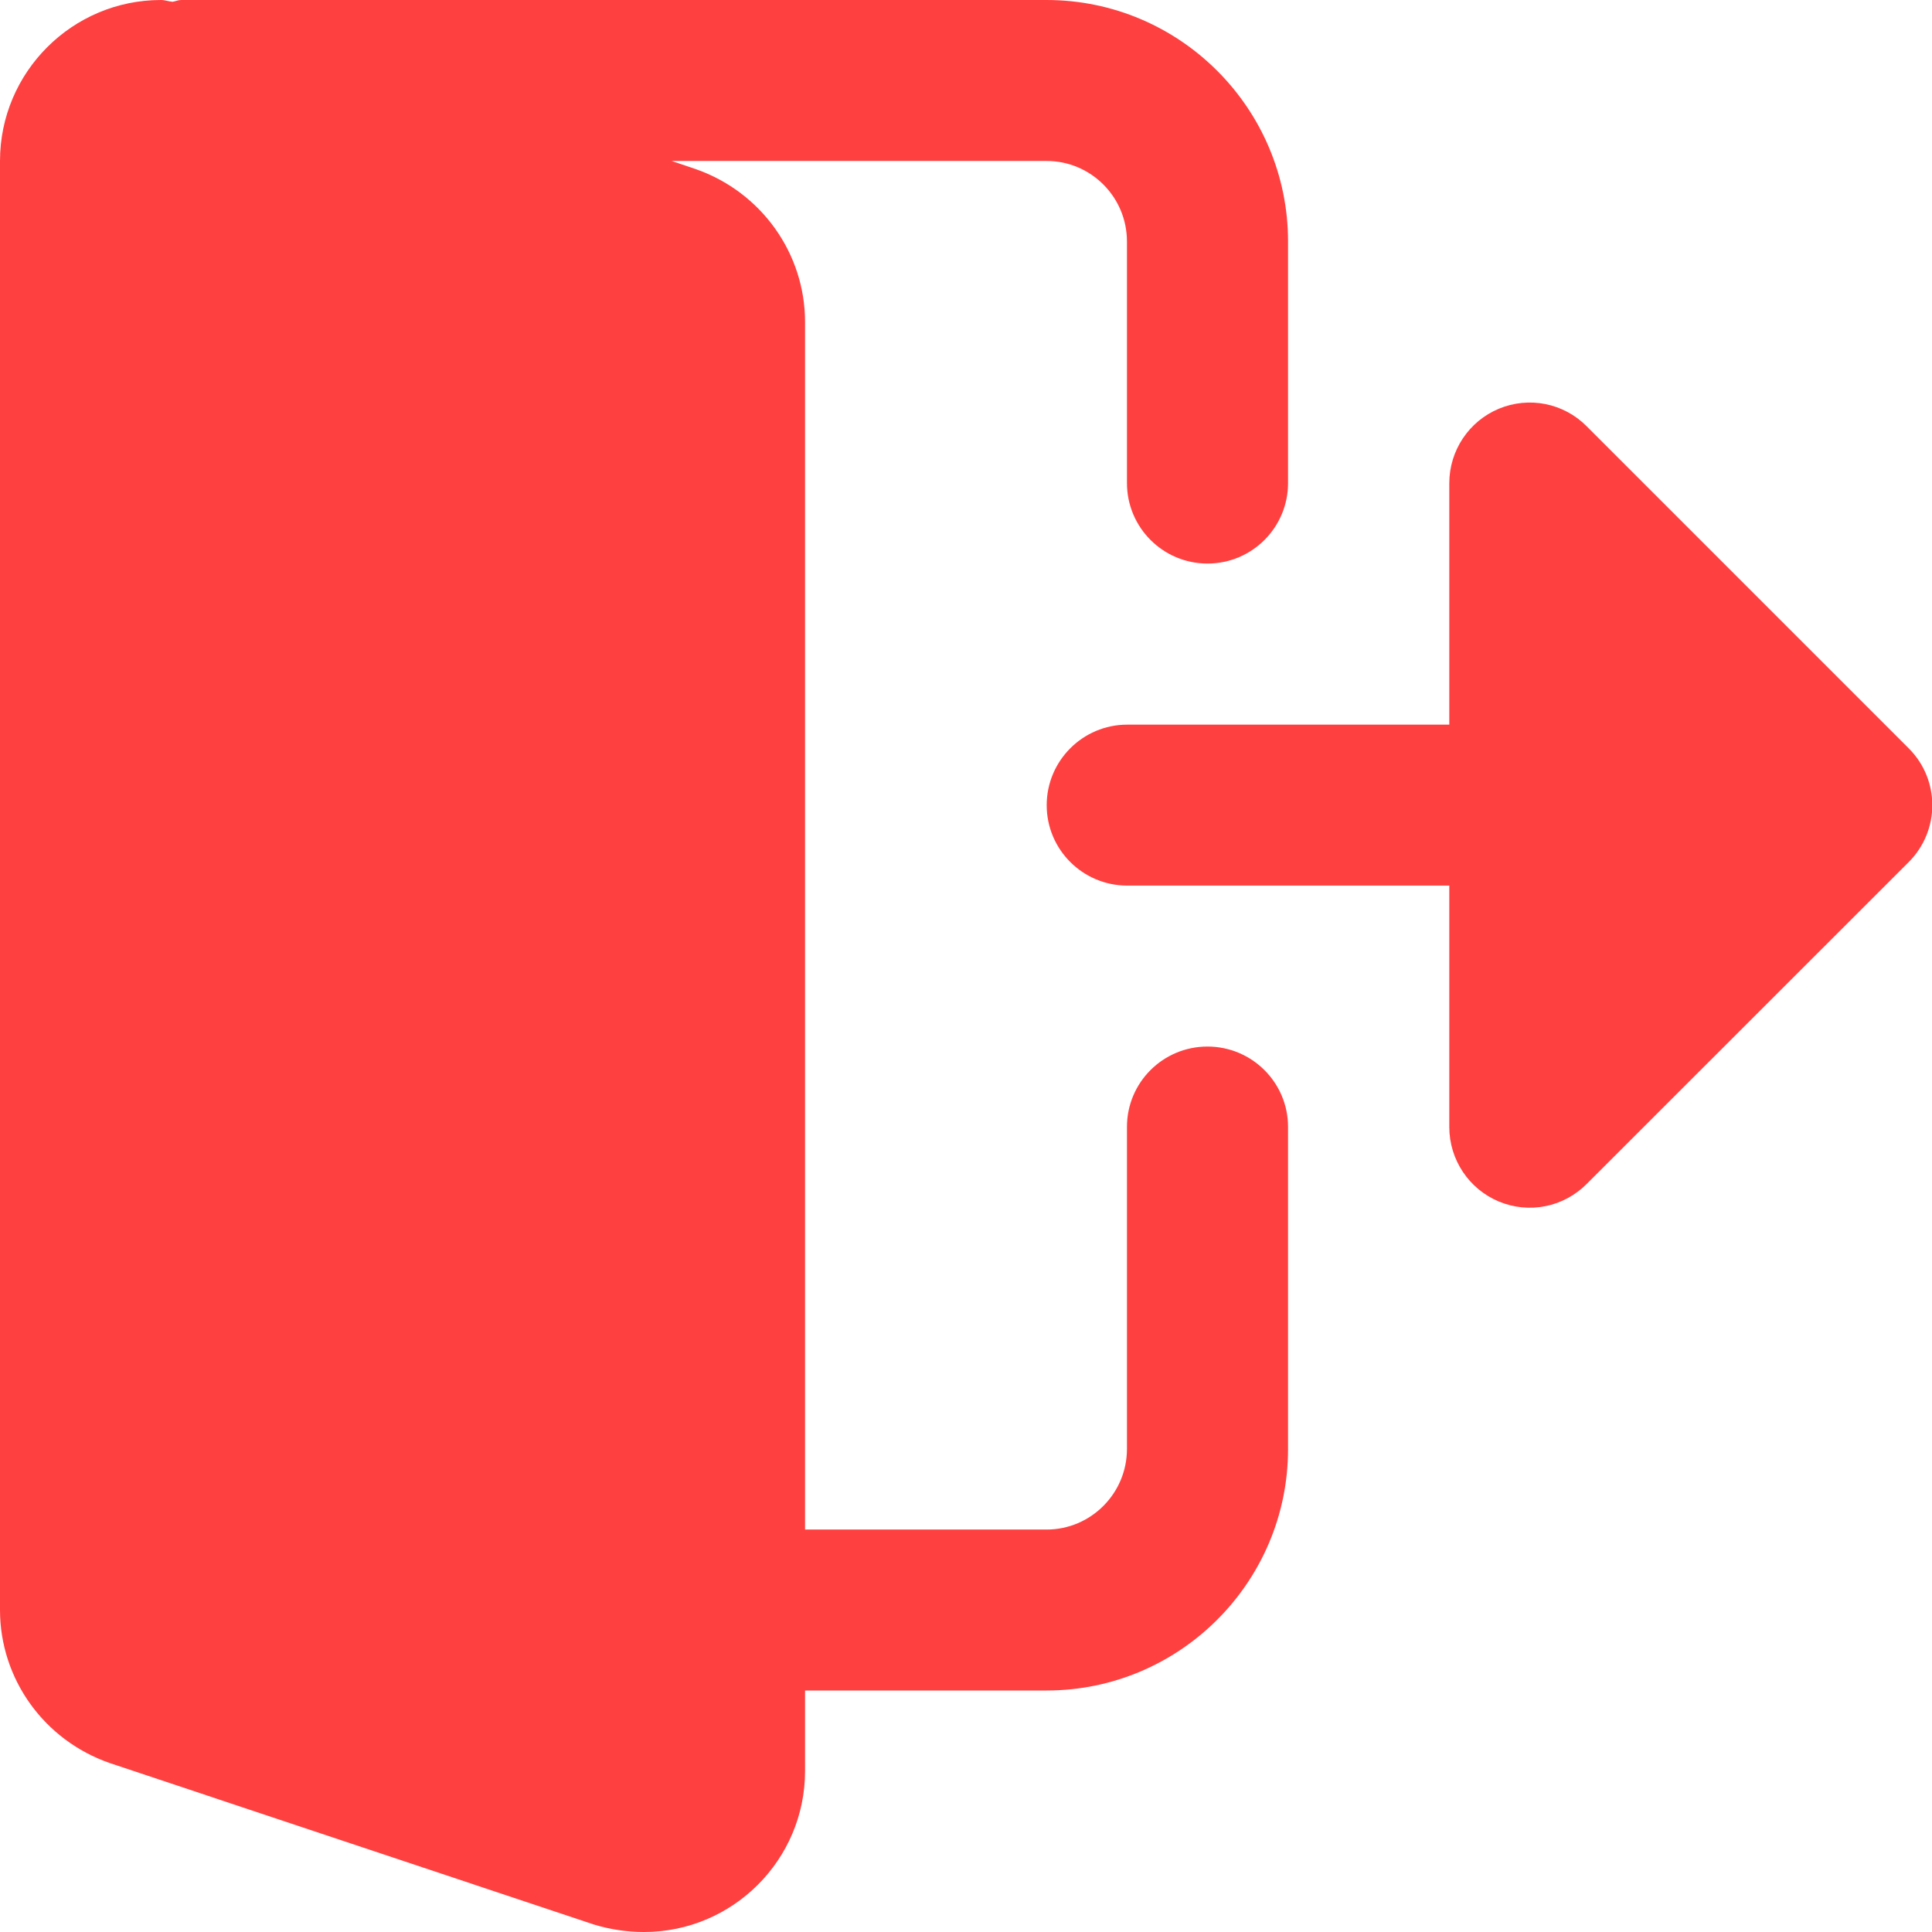
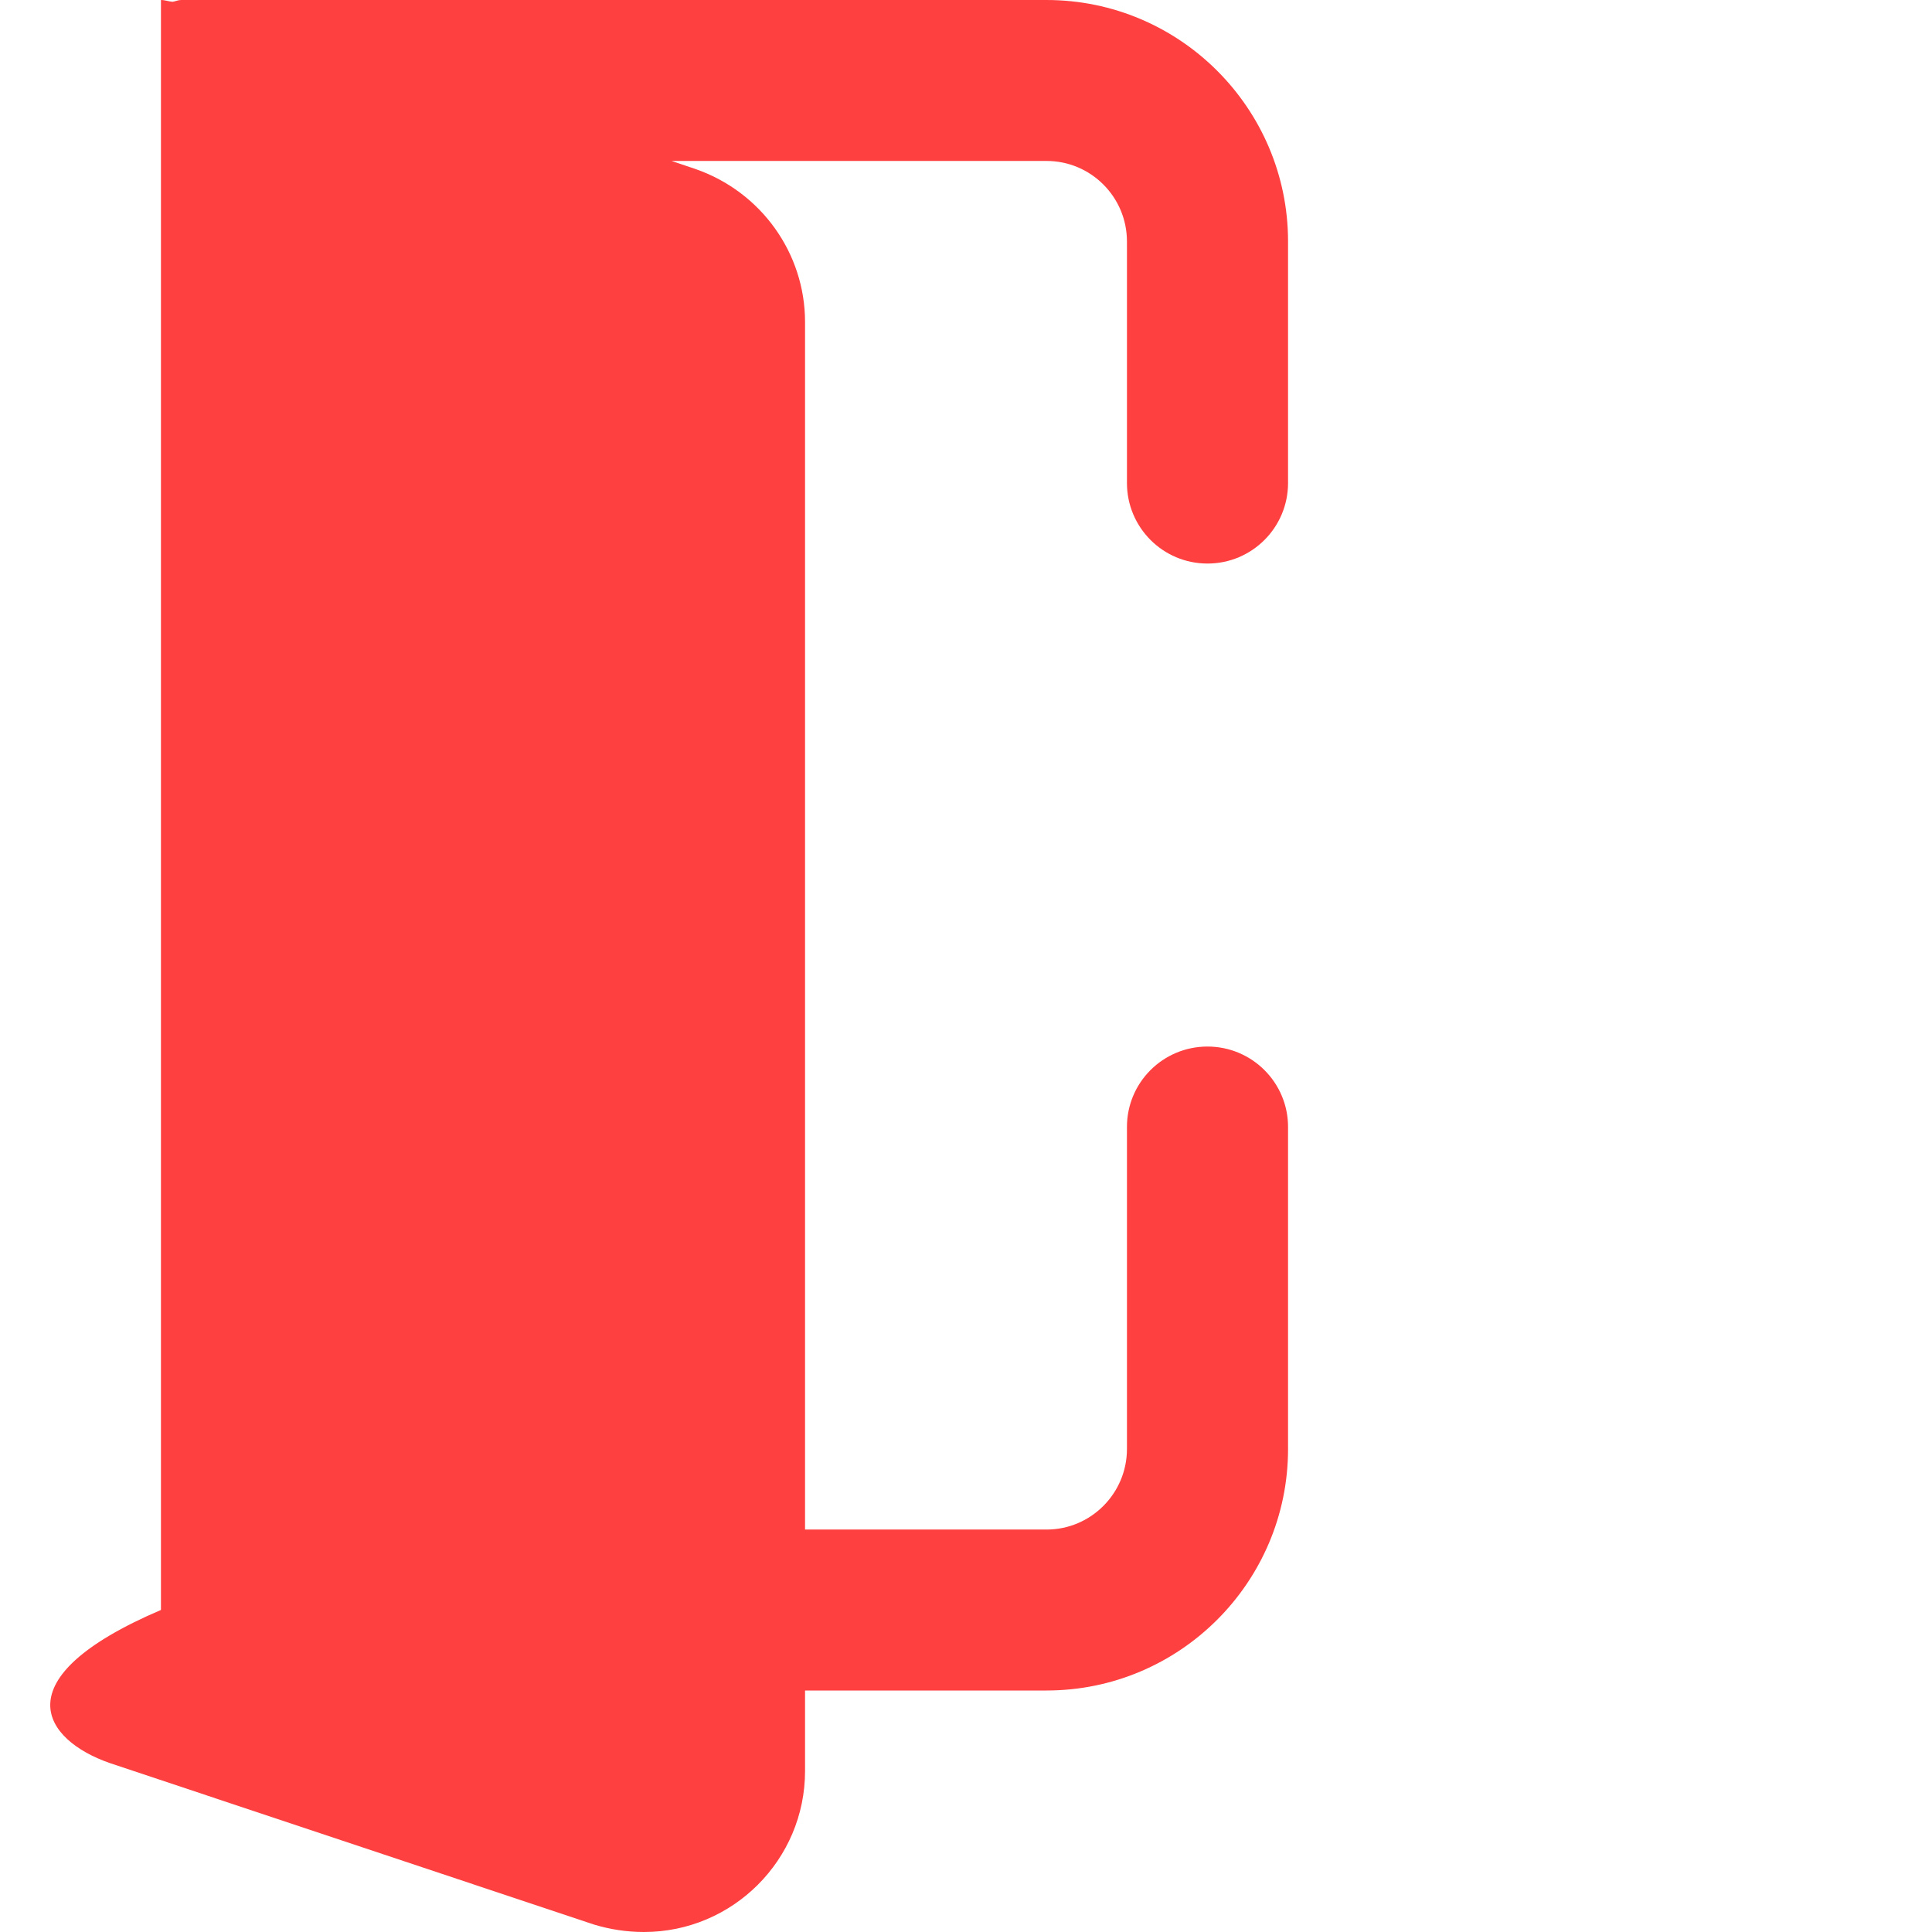
<svg xmlns="http://www.w3.org/2000/svg" width="13" height="13" viewBox="0 0 13 13" fill="none">
-   <path d="M8.125 7.042C7.825 7.042 7.583 7.284 7.583 7.583V9.75C7.583 10.048 7.341 10.292 7.042 10.292H5.417V2.167C5.417 1.704 5.122 1.291 4.679 1.137L4.519 1.083H7.042C7.341 1.083 7.583 1.326 7.583 1.625V3.25C7.583 3.549 7.825 3.792 8.125 3.792C8.425 3.792 8.667 3.549 8.667 3.25V1.625C8.667 0.729 7.938 2.53906e-05 7.042 2.53906e-05H1.219C1.198 2.53906e-05 1.181 0.009 1.161 0.012C1.135 0.01 1.11 0 1.083 0C0.486 2.53906e-05 0 0.486 0 1.083V10.833C0 11.296 0.295 11.709 0.738 11.863L3.997 12.95C4.106 12.983 4.219 13 4.333 13C4.931 13 5.417 12.514 5.417 11.917V11.375H7.042C7.938 11.375 8.667 10.646 8.667 9.75V7.583C8.667 7.284 8.424 7.042 8.125 7.042H8.125Z" fill="#FF4040" />
-   <path d="M12.843 5.035L10.676 2.868C10.601 2.792 10.504 2.74 10.399 2.719C10.294 2.698 10.185 2.709 10.086 2.75C9.884 2.834 9.752 3.032 9.752 3.251V4.876H7.585C7.286 4.876 7.043 5.119 7.043 5.418C7.043 5.717 7.286 5.959 7.585 5.959H9.752V7.584C9.752 7.803 9.884 8.001 10.086 8.085C10.185 8.126 10.294 8.137 10.399 8.116C10.504 8.095 10.6 8.043 10.676 7.967L12.843 5.801C13.055 5.589 13.055 5.246 12.843 5.035Z" fill="#FF4040" />
+   <path d="M8.125 7.042C7.825 7.042 7.583 7.284 7.583 7.583V9.75C7.583 10.048 7.341 10.292 7.042 10.292H5.417V2.167C5.417 1.704 5.122 1.291 4.679 1.137L4.519 1.083H7.042C7.341 1.083 7.583 1.326 7.583 1.625V3.25C7.583 3.549 7.825 3.792 8.125 3.792C8.425 3.792 8.667 3.549 8.667 3.25V1.625C8.667 0.729 7.938 2.53906e-05 7.042 2.53906e-05H1.219C1.198 2.53906e-05 1.181 0.009 1.161 0.012C1.135 0.01 1.11 0 1.083 0V10.833C0 11.296 0.295 11.709 0.738 11.863L3.997 12.95C4.106 12.983 4.219 13 4.333 13C4.931 13 5.417 12.514 5.417 11.917V11.375H7.042C7.938 11.375 8.667 10.646 8.667 9.75V7.583C8.667 7.284 8.424 7.042 8.125 7.042H8.125Z" fill="#FF4040" />
</svg>